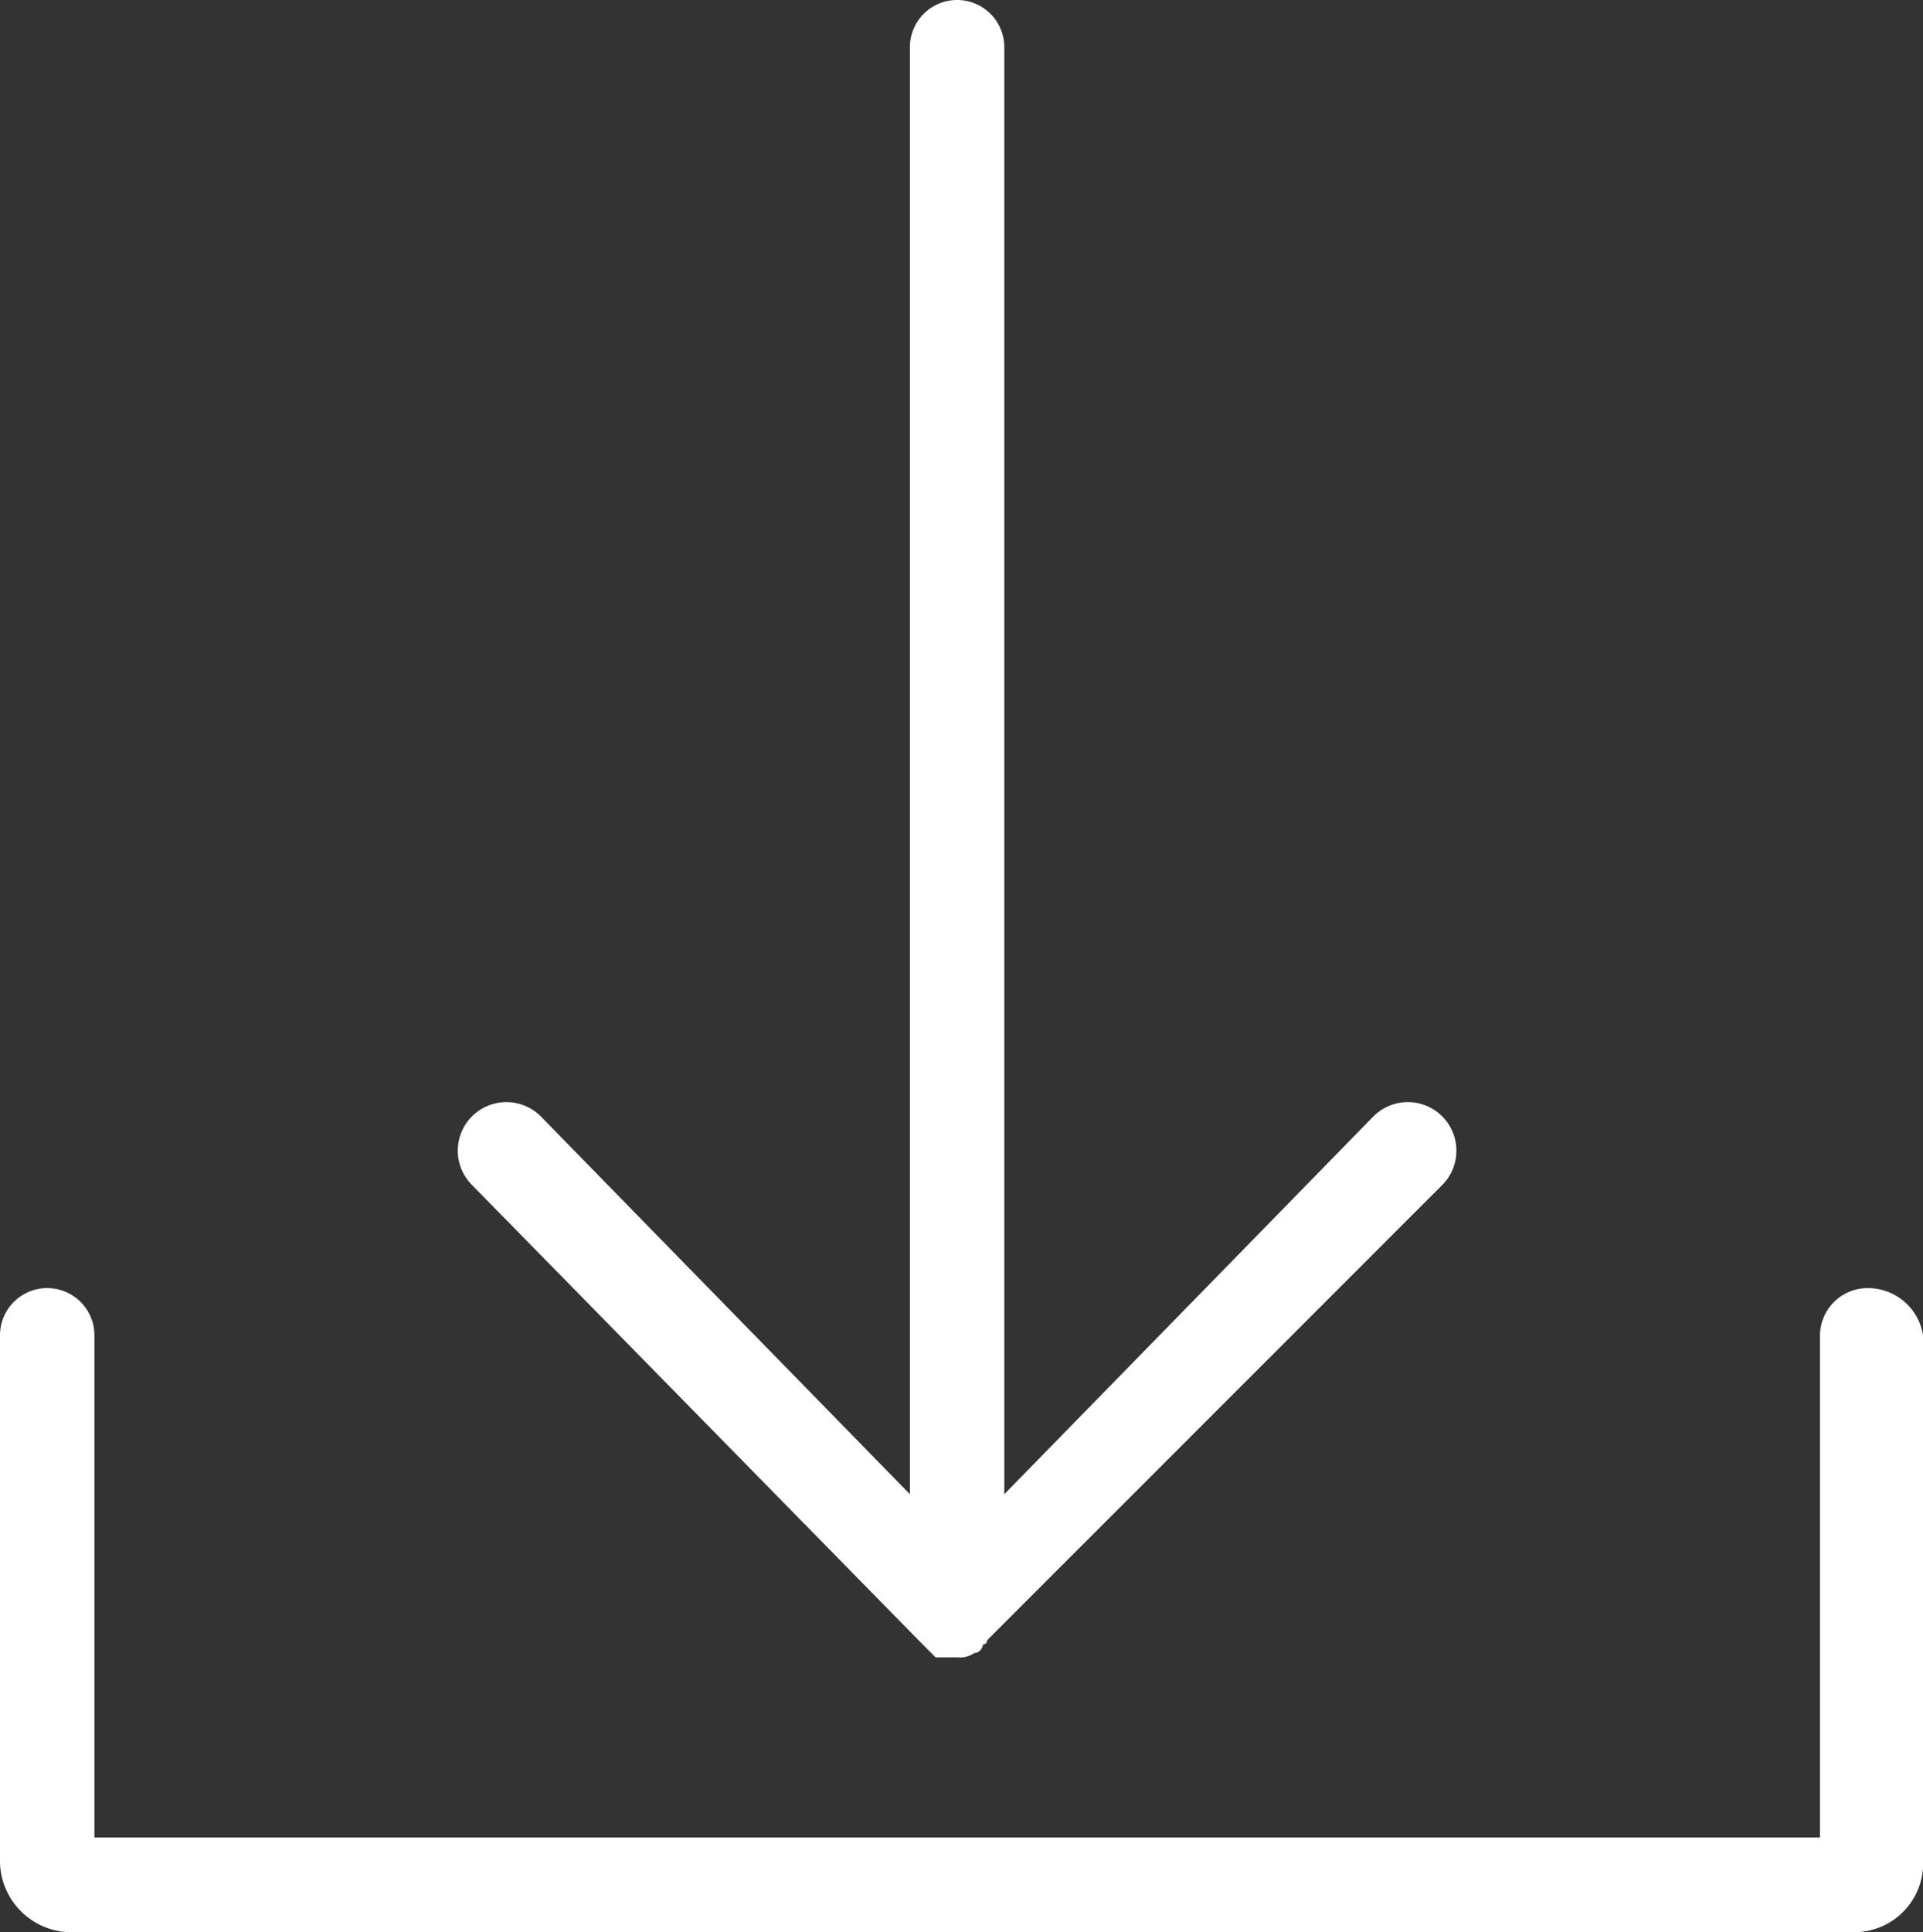
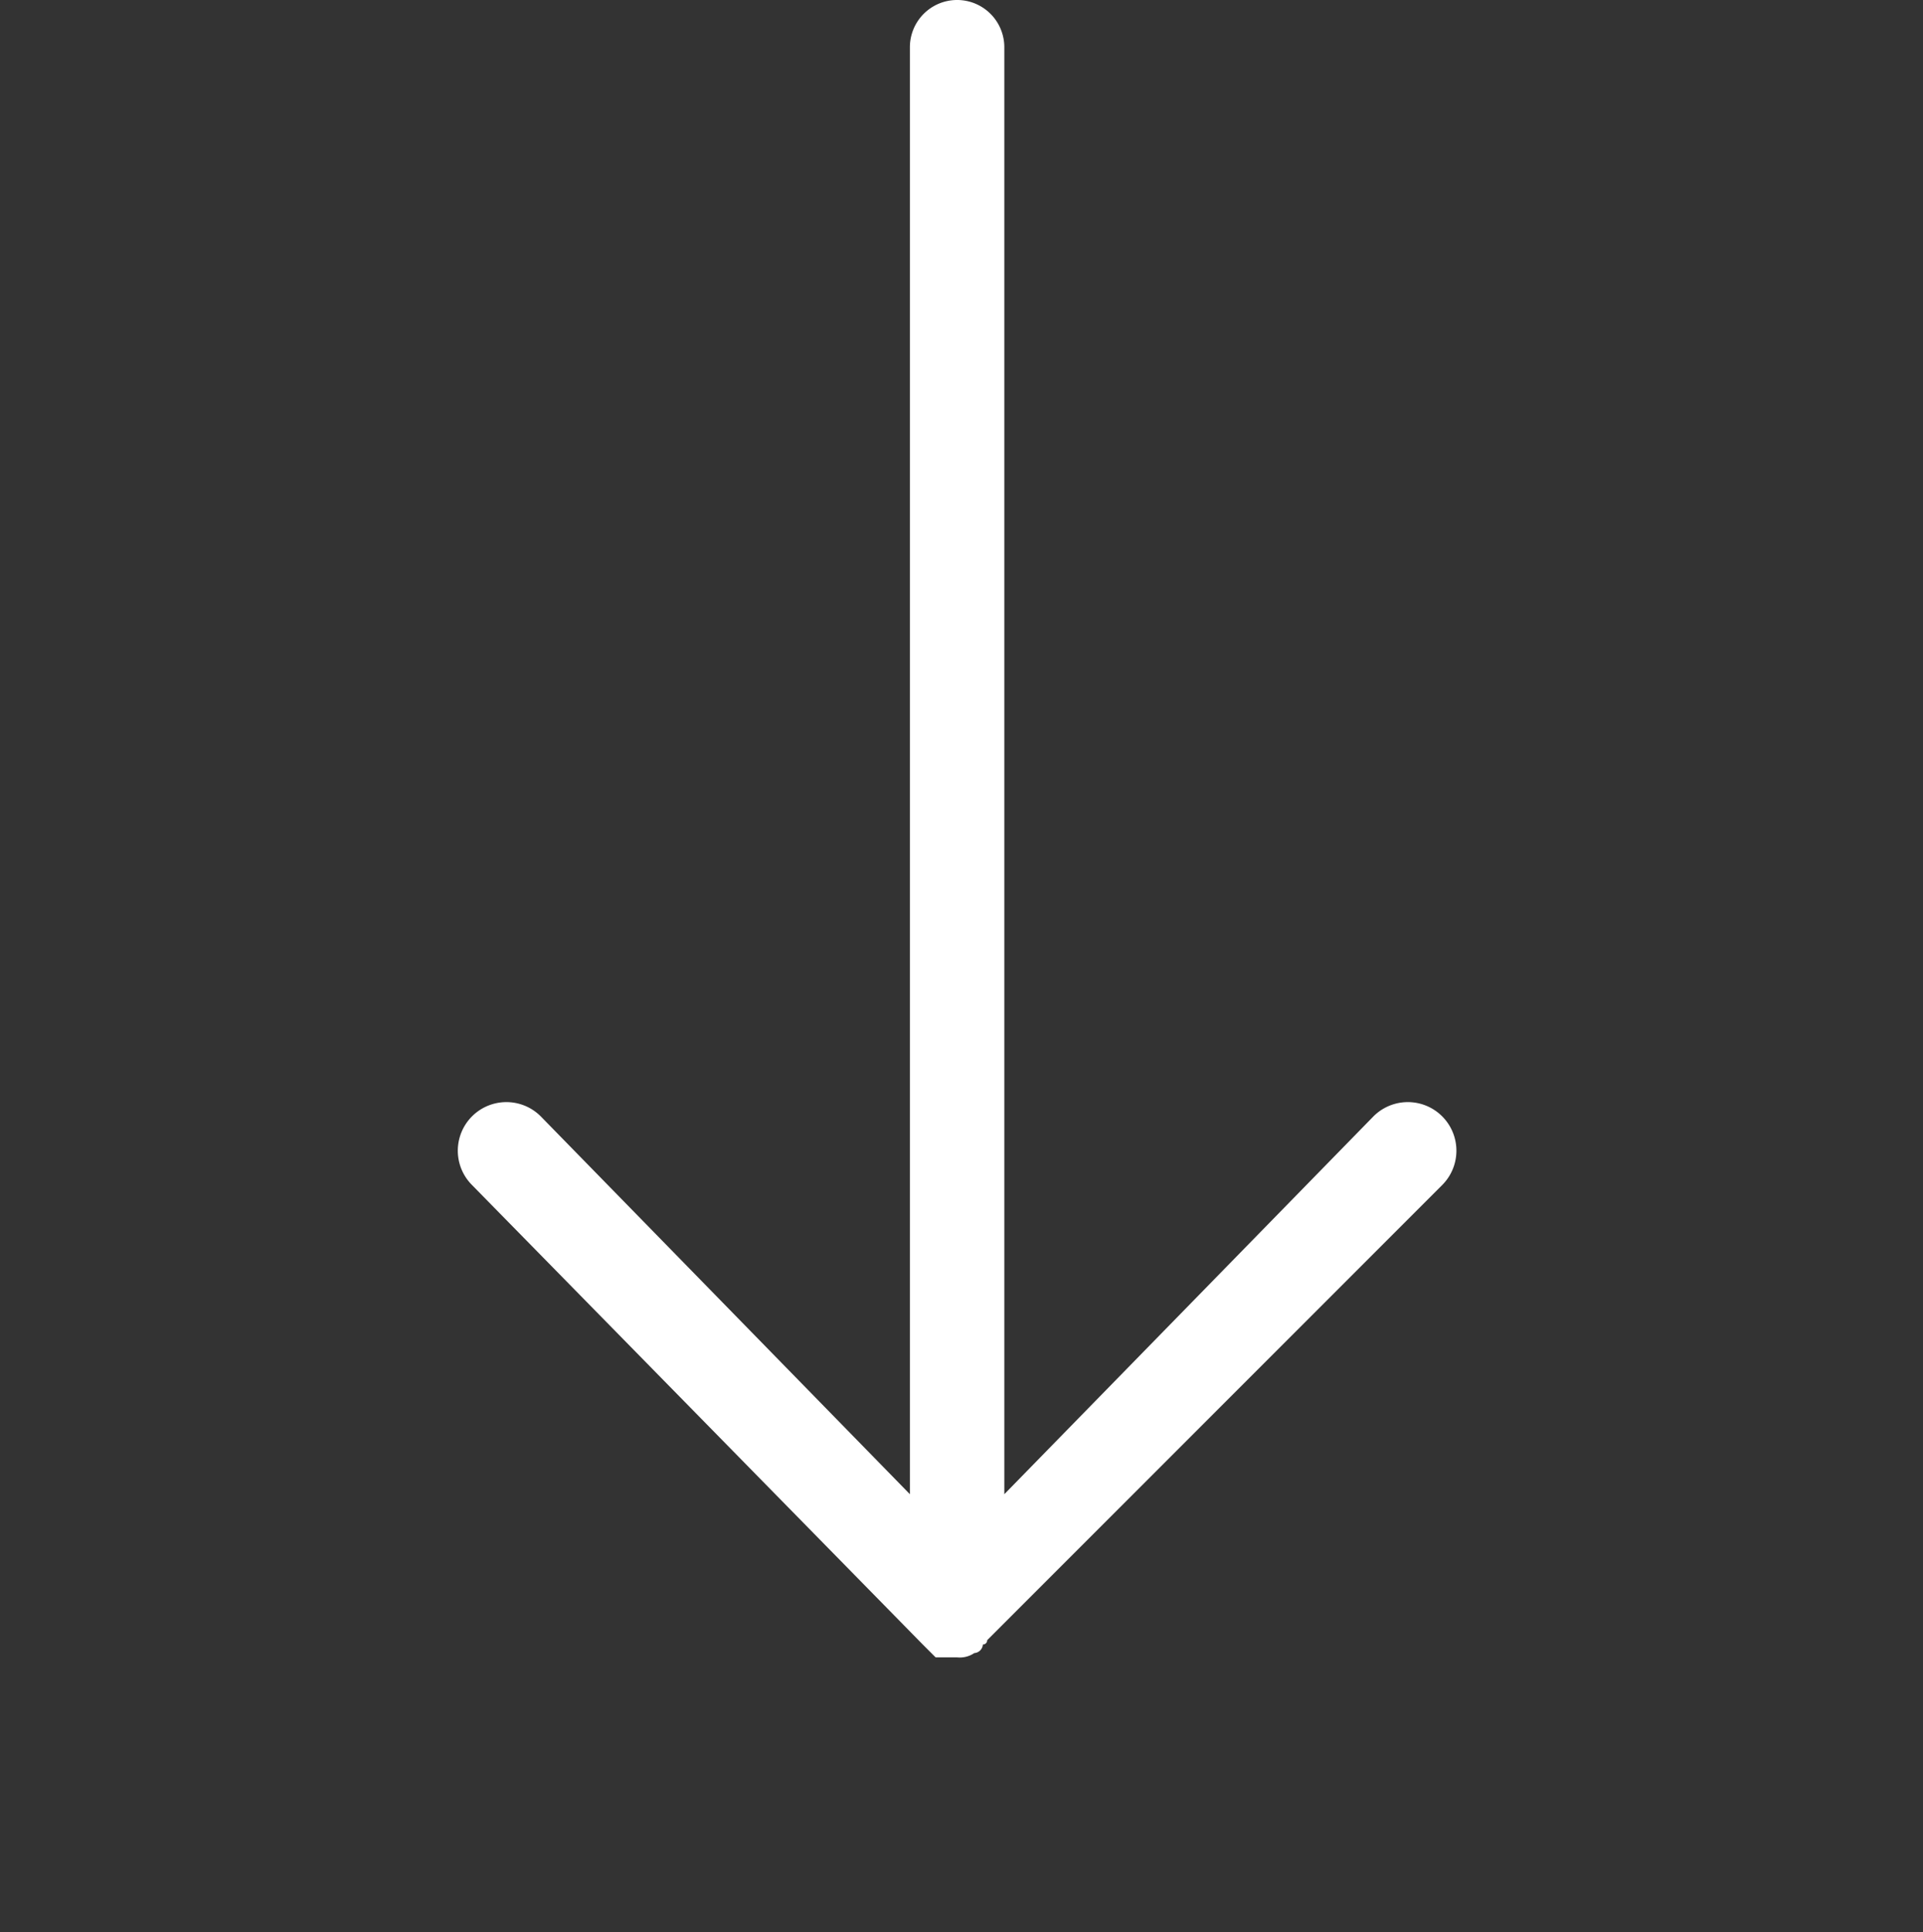
<svg xmlns="http://www.w3.org/2000/svg" width="39.834" height="40.012" viewBox="0 0 39.834 40.012">
  <rect x="0" y="0" width="39.834" height="40.012" fill="#333333" stroke="none" />
  <g id="download-brochure" transform="translate(-1.7 -1.4)">
-     <path id="Path_14" data-name="Path 14" d="M40.378,31.4a.987.987,0,0,0-.978.978v10.4H3.656v-10.4a.978.978,0,1,0-1.956,0V43.226a1.482,1.482,0,0,0,1.423,1.512H40.112a1.427,1.427,0,0,0,1.423-1.512V32.378A1.157,1.157,0,0,0,40.378,31.4Z" transform="translate(0 -3.325)" fill="#fff" />
    <path id="Path_15" data-name="Path 15" d="M22,35.455h0l.089.089.178.178h.445a.535.535,0,0,0,.356-.089h0a.191.191,0,0,0,.178-.178.087.087,0,0,0,.089-.089h0l9.425-9.425a1.006,1.006,0,0,0-1.423-1.423l-7.647,7.825V2.378a.978.978,0,0,0-1.956,0V32.343l-7.647-7.825a1.006,1.006,0,0,0-1.423,1.423Z" transform="translate(-1.186 0)" fill="#fff" />
  </g>
</svg>